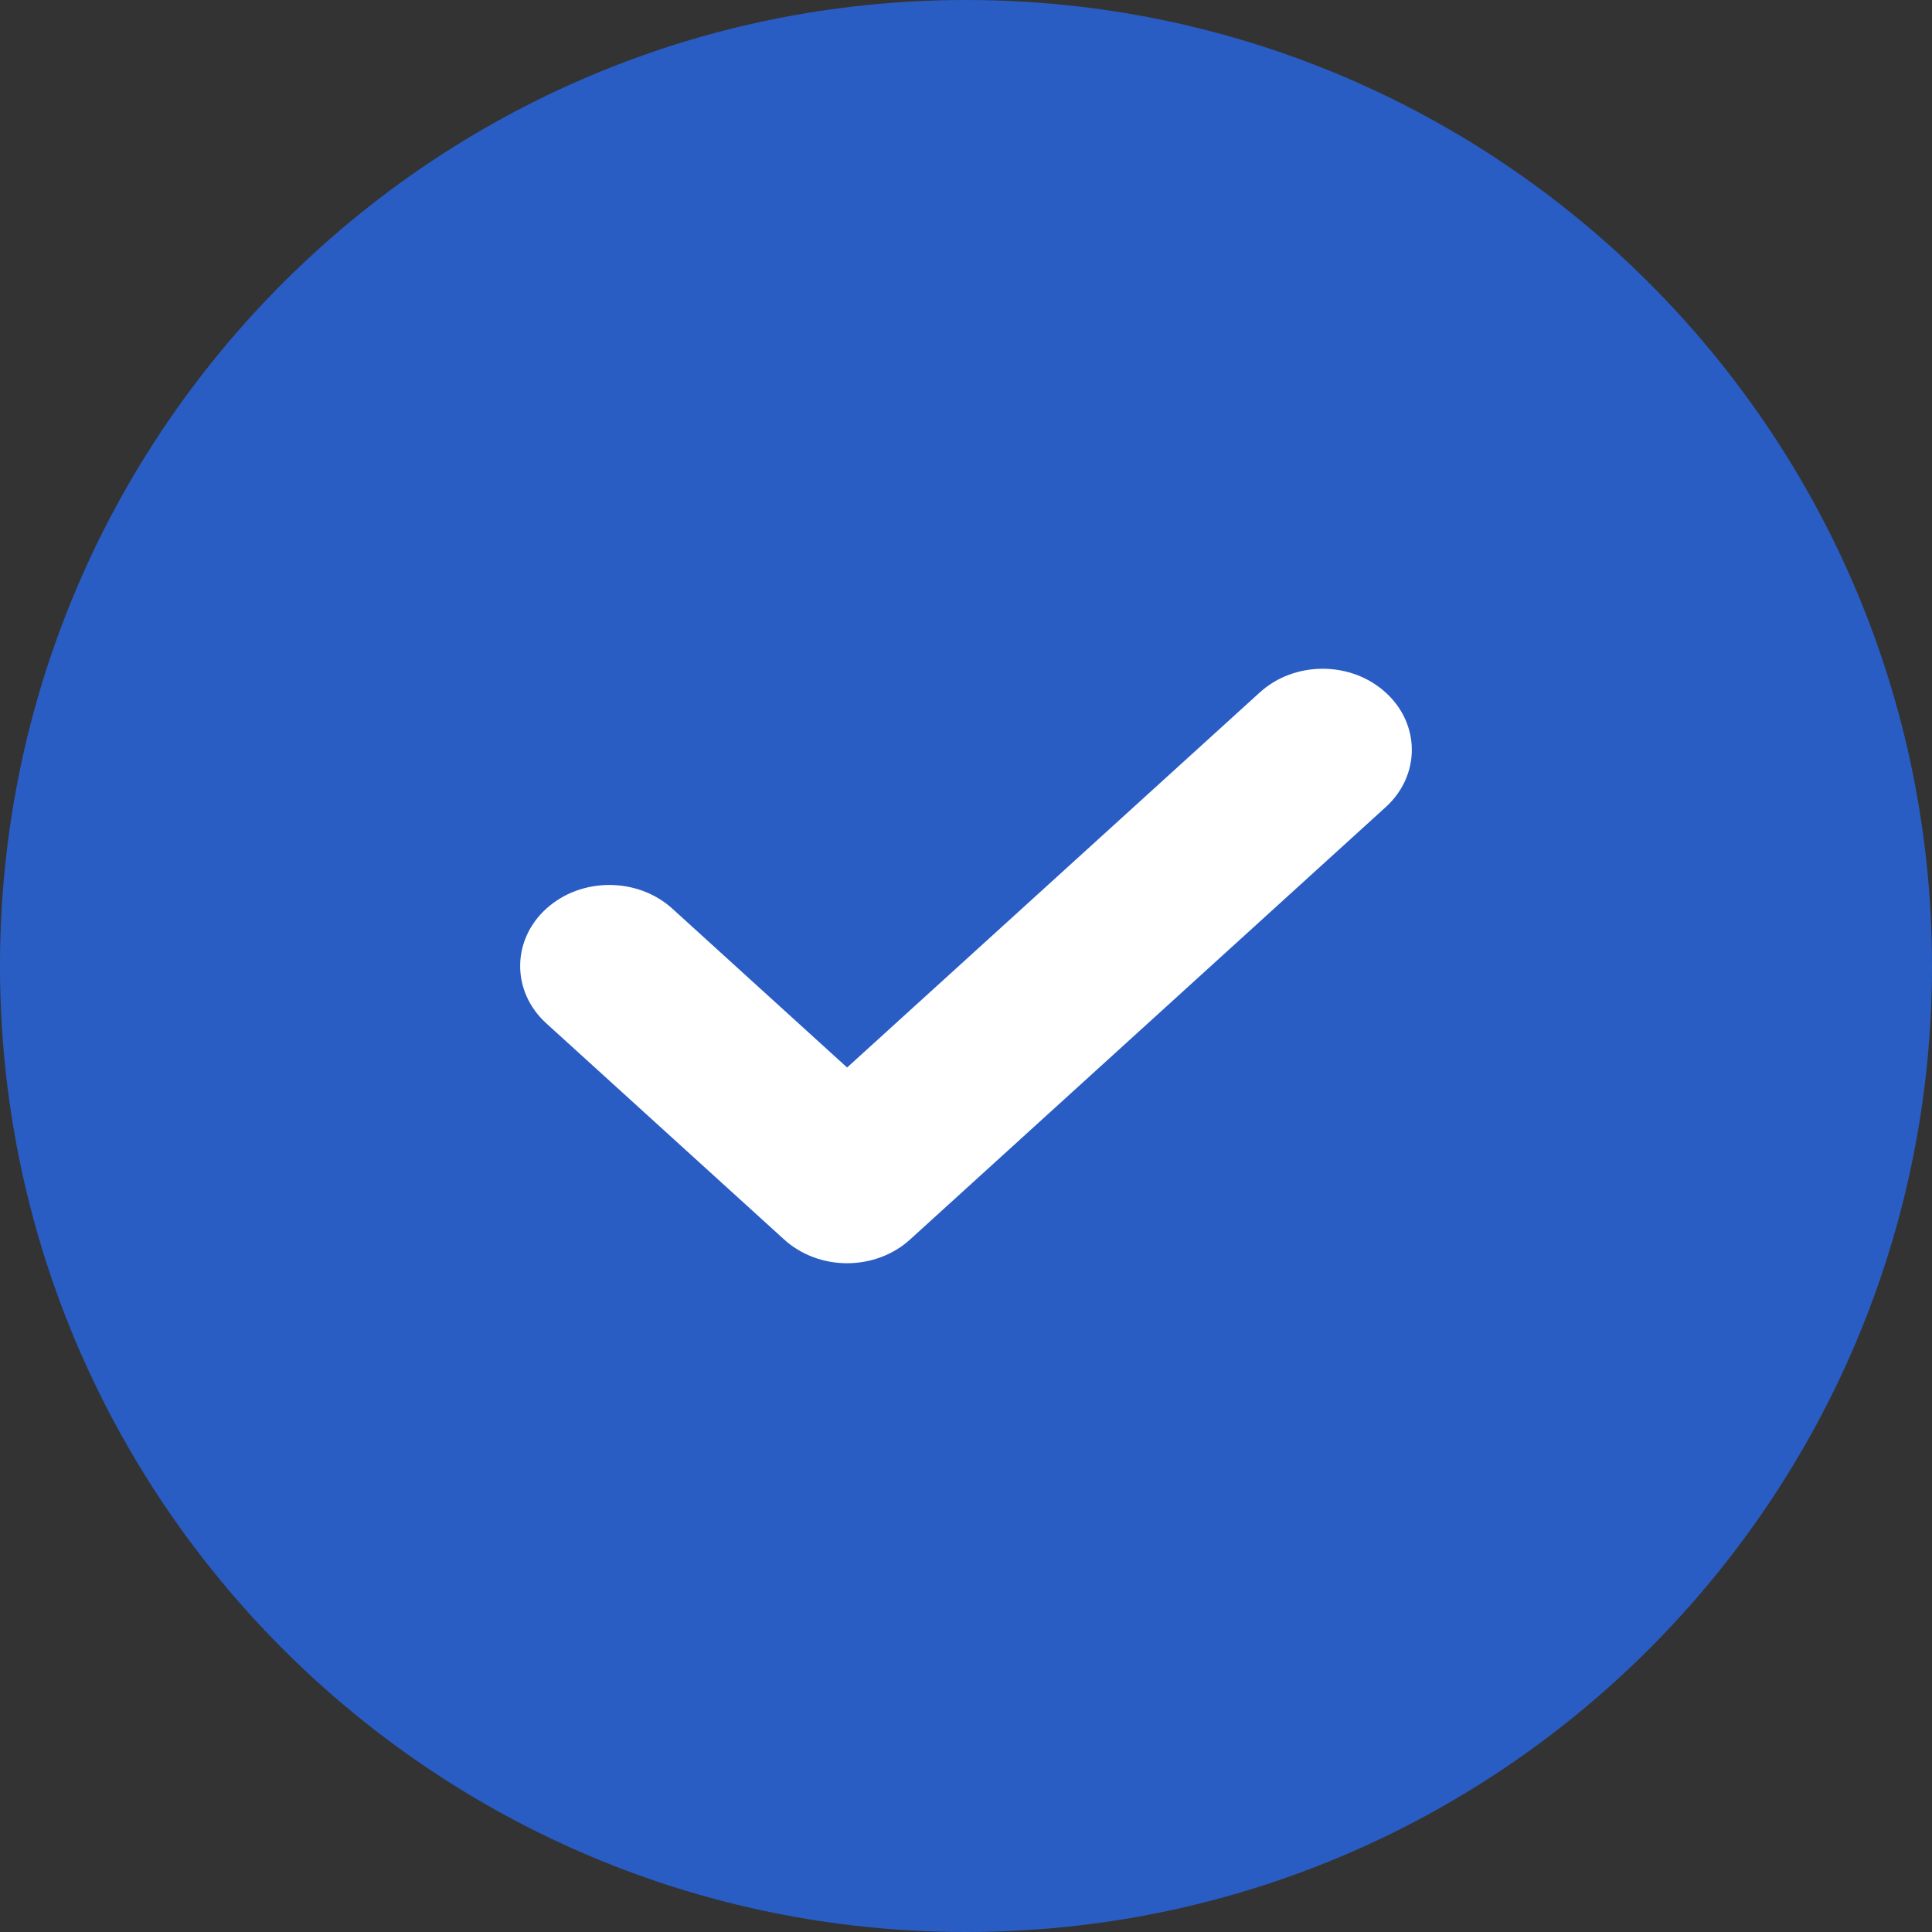
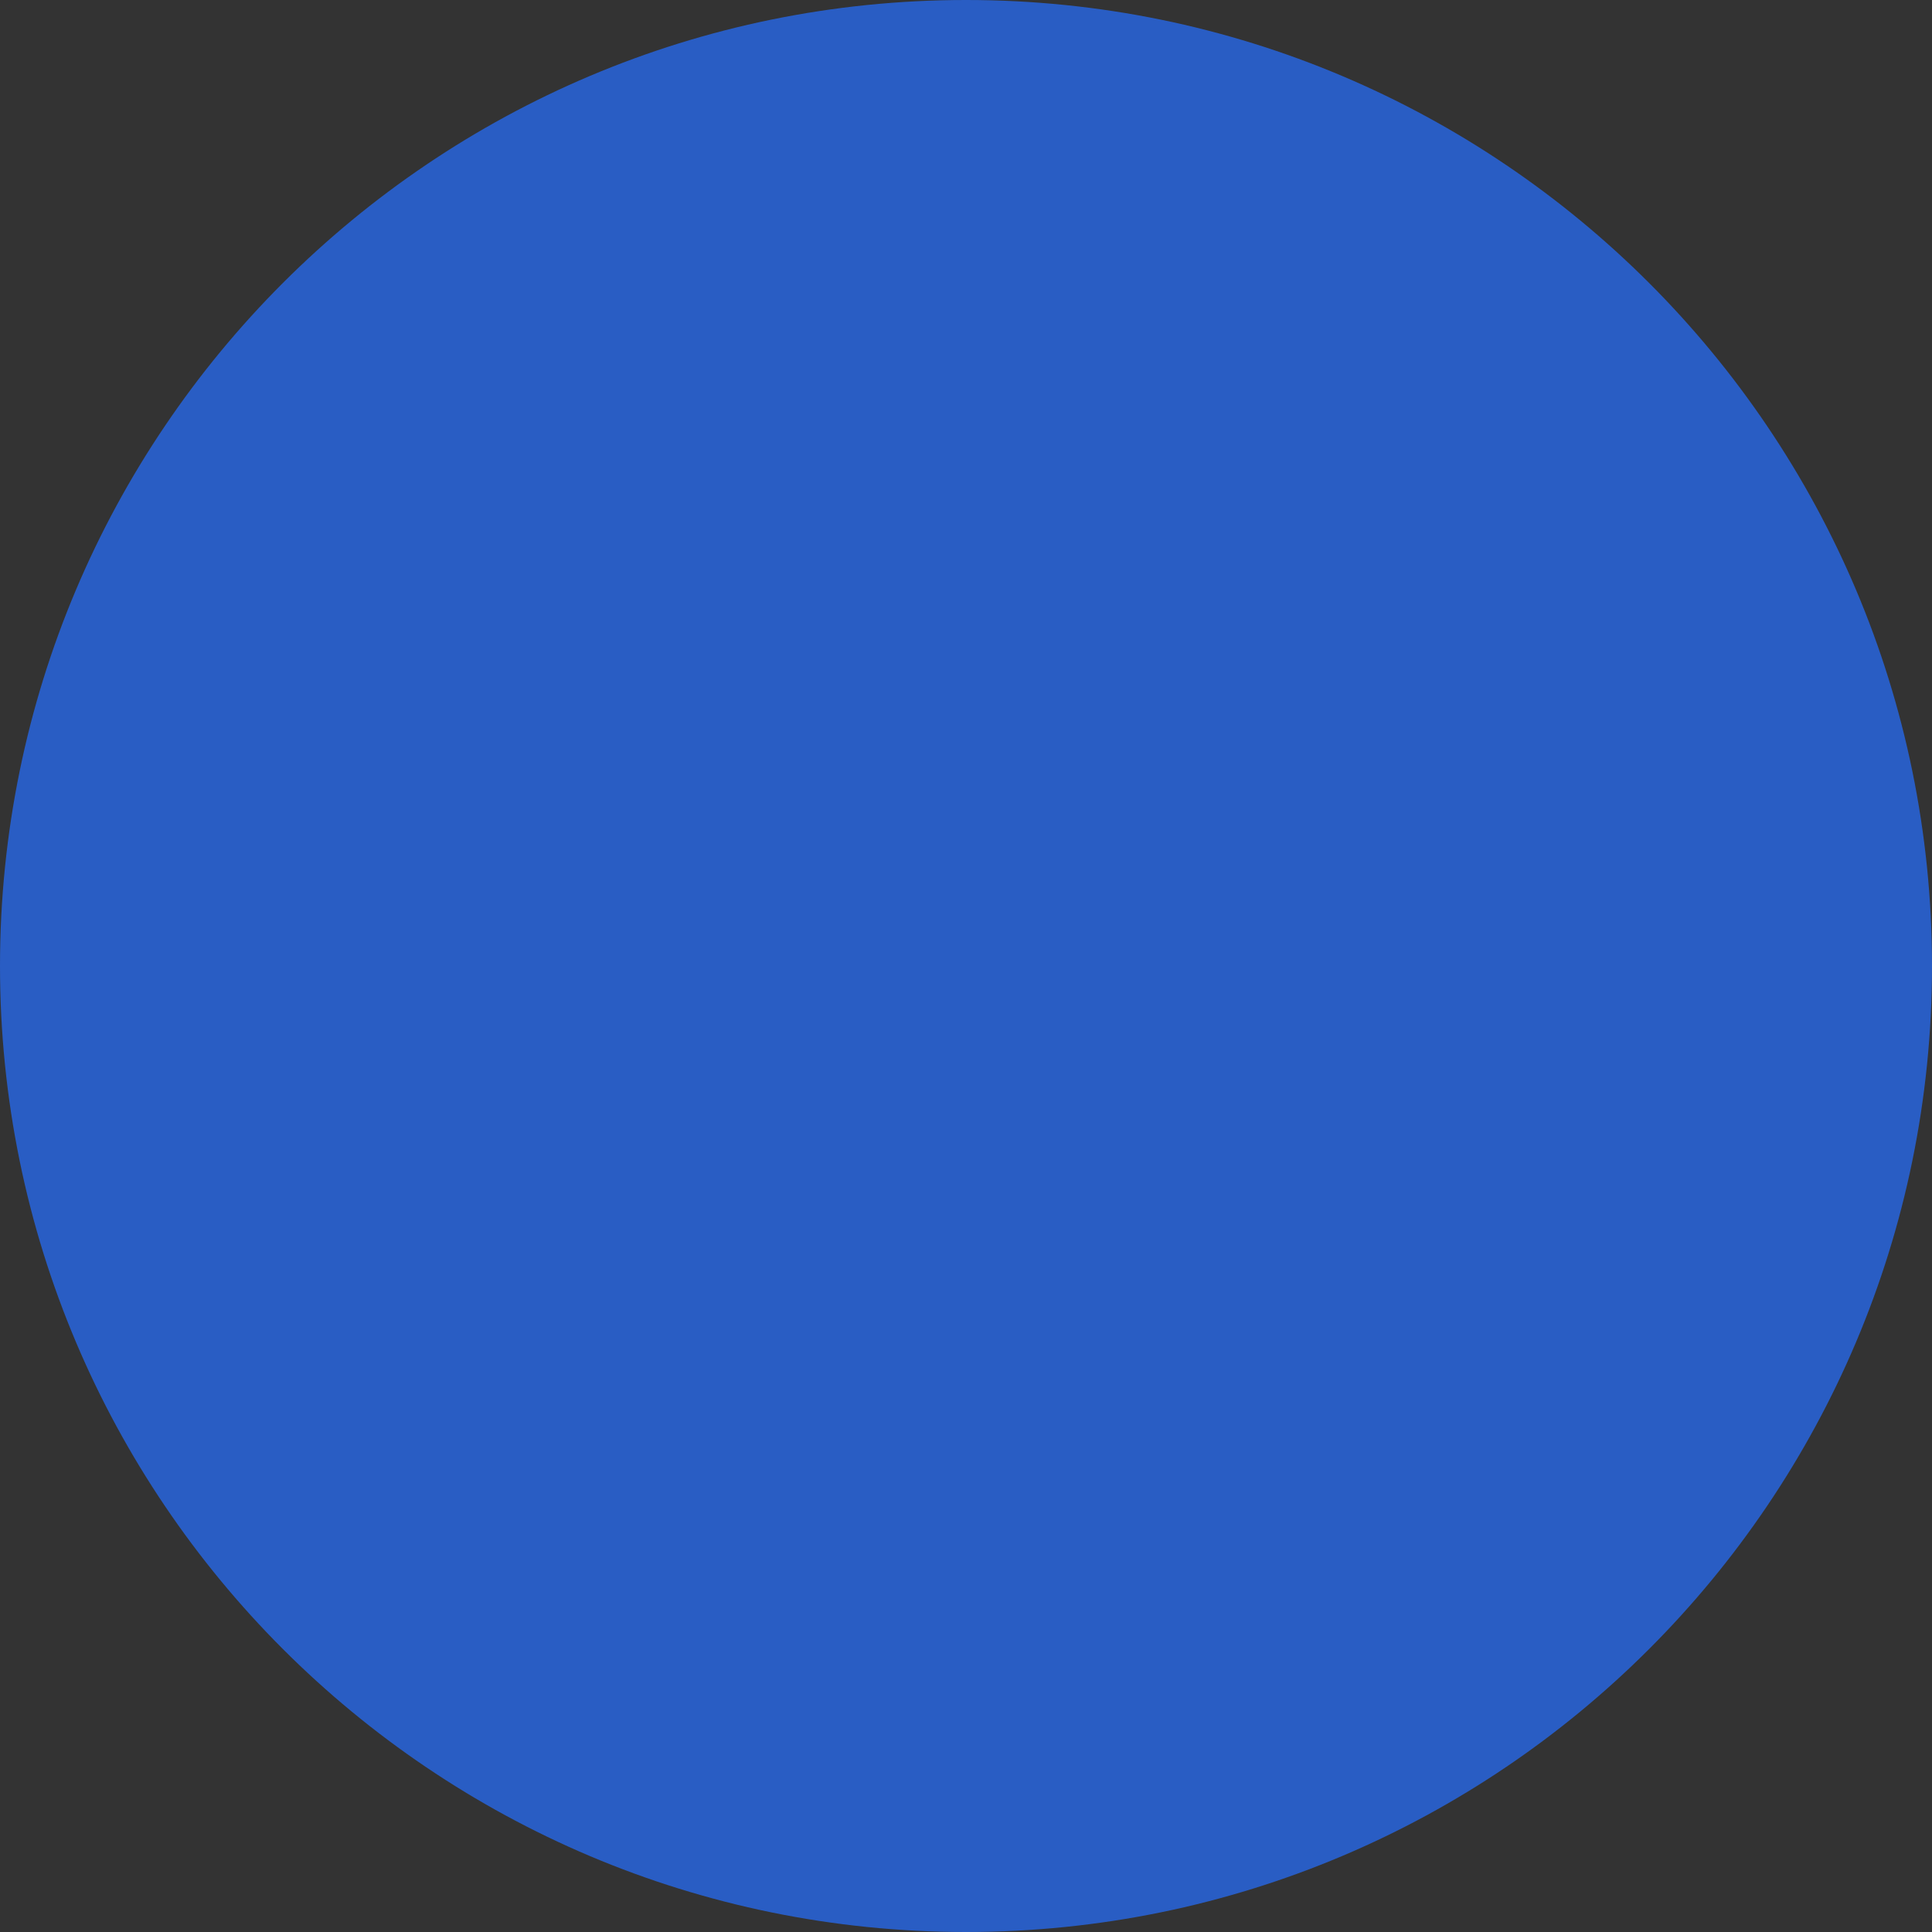
<svg xmlns="http://www.w3.org/2000/svg" width="26" height="26" viewBox="0 0 26 26" fill="none">
  <rect x="0" y="0" width="26" height="26" fill="#333333" stroke="none" />
  <path d="M0 13C0 5.82 5.82 0 13 0C20.18 0 26 5.82 26 13C26 20.18 20.18 26 13 26C5.82 26 0 20.18 0 13Z" fill="#295DC4" />
-   <path d="M18.648 10.862C19.117 10.436 19.117 9.746 18.648 9.32C18.18 8.893 17.42 8.893 16.952 9.32L11.4 14.366L9.049 12.229C8.58 11.803 7.82 11.803 7.351 12.229C6.883 12.655 6.883 13.345 7.351 13.771L10.552 16.68C10.777 16.885 11.082 17 11.4 17C11.718 17 12.024 16.885 12.248 16.68L18.648 10.862Z" fill="white" />
</svg>